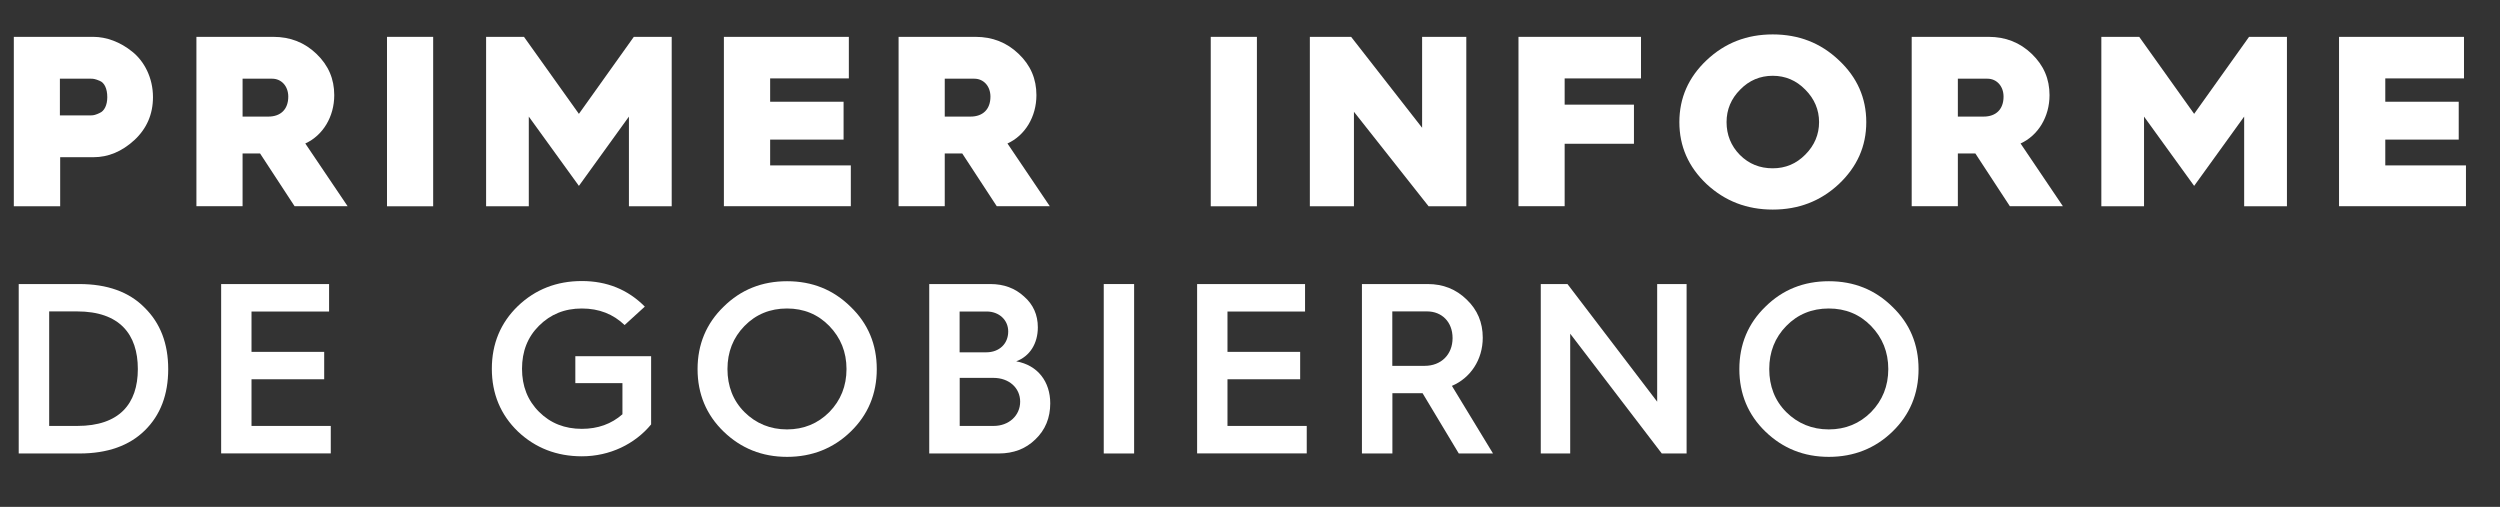
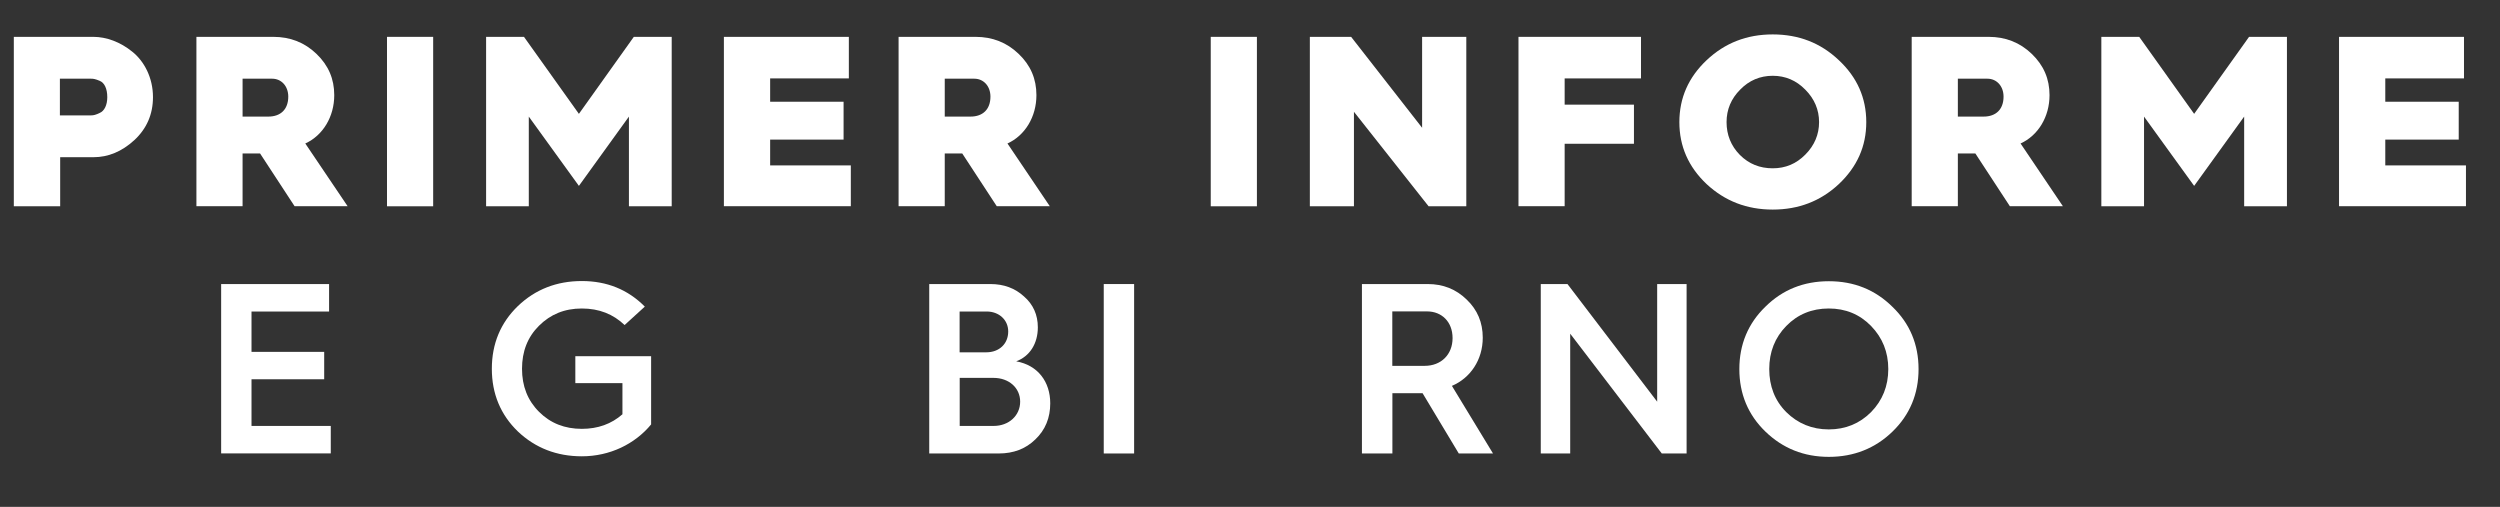
<svg xmlns="http://www.w3.org/2000/svg" id="uuid-4f016577-10c6-46bc-b3f9-42763bdeb9ee" viewBox="0 0 265.89 53.91">
  <rect x="0" y="0" width="265.89" height="53.91" fill="#333333" stroke="none" />
  <g id="uuid-35ae9906-179f-4683-bc88-077bd5986b53">
    <g>
      <path d="M1.47,21.94V3.92H9.93c1.37,0,2.87,.54,4.14,1.58,1.27,1.01,2.2,2.77,2.2,4.83,0,1.83-.67,3.36-1.99,4.58-1.32,1.21-2.77,1.81-4.34,1.81h-3.54v5.22H1.47ZM6.38,12.27h3.33c.23,0,.47-.05,.9-.26,.49-.21,.8-.83,.8-1.68,0-.91-.31-1.53-.8-1.73-.49-.21-.7-.23-.93-.23h-3.31v3.9Z" fill="#fff" />
      <path d="M20.89,21.94V3.92h8.19c1.78,0,3.31,.59,4.58,1.81s1.89,2.66,1.89,4.39c0,2.3-1.21,4.29-3.08,5.14l4.5,6.67h-5.64l-3.67-5.61h-1.86v5.61h-4.91Zm4.91-9.54h2.74c1.32,0,2.12-.78,2.12-2.12,0-1.14-.75-1.91-1.71-1.91h-3.15v4.03Z" fill="#fff" />
      <path d="M41.16,21.94V3.92h4.91V21.94h-4.91Z" fill="#fff" />
      <path d="M51.7,21.94V3.92h4.03l5.84,8.19,5.84-8.19h4.03V21.94h-4.55V12.4l-5.32,7.37-5.33-7.37v9.54h-4.55Z" fill="#fff" />
      <path d="M76.99,21.94V3.92h13.29v4.42h-8.37v2.48h7.81v4.03h-7.81v2.74h8.58v4.34h-13.49Z" fill="#fff" />
      <path d="M95.57,21.94V3.92h8.19c1.78,0,3.31,.59,4.58,1.81,1.27,1.21,1.89,2.66,1.89,4.39,0,2.3-1.21,4.29-3.08,5.14l4.5,6.67h-5.64l-3.67-5.61h-1.86v5.61h-4.91Zm4.91-9.54h2.74c1.32,0,2.12-.78,2.12-2.12,0-1.14-.75-1.91-1.71-1.91h-3.15v4.03Z" fill="#fff" />
      <path d="M128.77,21.94V3.92h4.91V21.94h-4.91Z" fill="#fff" />
      <path d="M139.31,21.94V3.92h4.39l7.55,9.67V3.92h4.7V21.94h-4.01l-7.94-10.05v10.05h-4.7Z" fill="#fff" />
      <path d="M161.5,21.94V3.92h13.03v4.42h-8.12v2.79h7.37v4.16h-7.37v6.64h-4.91Z" fill="#fff" />
      <path d="M195.57,19.58c-1.94,1.81-4.27,2.71-7.03,2.71s-5.09-.91-7.03-2.71c-1.94-1.83-2.9-4.03-2.9-6.59s.96-4.76,2.9-6.59c1.94-1.83,4.27-2.74,7.03-2.74s5.09,.9,7.03,2.74c1.94,1.81,2.92,4.01,2.92,6.59s-.98,4.76-2.92,6.59Zm-10.52-3.1c.96,.96,2.12,1.42,3.49,1.42s2.51-.49,3.46-1.45c.98-.98,1.47-2.15,1.47-3.46s-.49-2.48-1.47-3.46c-.96-.98-2.12-1.47-3.46-1.47s-2.51,.49-3.46,1.47c-.96,.96-1.45,2.12-1.45,3.46s.47,2.53,1.42,3.49Z" fill="#fff" />
      <path d="M203.32,21.94V3.92h8.19c1.78,0,3.31,.59,4.58,1.81s1.89,2.66,1.89,4.39c0,2.3-1.21,4.29-3.08,5.14l4.5,6.67h-5.64l-3.67-5.61h-1.86v5.61h-4.91Zm4.91-9.54h2.74c1.32,0,2.12-.78,2.12-2.12,0-1.14-.75-1.91-1.71-1.91h-3.15v4.03Z" fill="#fff" />
      <path d="M223.49,21.94V3.92h4.03l5.84,8.19,5.84-8.19h4.03V21.94h-4.55V12.4l-5.32,7.37-5.33-7.37v9.54h-4.55Z" fill="#fff" />
      <path d="M248.77,21.94V3.92h13.29v4.42h-8.37v2.48h7.81v4.03h-7.81v2.74h8.58v4.34h-13.49Z" fill="#fff" />
-       <path d="M1.99,48.22V30.21h6.44c2.97,0,5.3,.83,6.95,2.51,1.68,1.65,2.51,3.83,2.51,6.54s-.83,4.89-2.48,6.51c-1.65,1.63-3.98,2.46-6.95,2.46H1.99Zm3.23-2.92h3c4.47,0,6.44-2.35,6.44-6.05s-1.94-6.13-6.46-6.13h-2.97v12.17Z" fill="#fff" />
      <path d="M23.52,48.22V30.21h11.48v2.92h-8.25v4.29h7.73v2.92h-7.73v4.96h8.43v2.92h-11.66Z" fill="#fff" />
      <path d="M68.58,32.61l-2.15,1.96c-1.21-1.16-2.71-1.76-4.55-1.76s-3.33,.62-4.55,1.83-1.81,2.74-1.81,4.58,.59,3.36,1.81,4.58,2.74,1.81,4.55,1.81c1.71,0,3.15-.52,4.32-1.55v-3.31h-5.01v-2.87h8.06v7.26c-1.73,2.09-4.39,3.39-7.37,3.39-2.66,0-4.94-.88-6.8-2.64-1.84-1.78-2.77-4.01-2.77-6.67s.93-4.89,2.77-6.67c1.86-1.78,4.14-2.66,6.8-2.66s4.89,.9,6.69,2.71Z" fill="#fff" />
-       <path d="M76.96,45.9c-1.84-1.78-2.77-4.01-2.77-6.64s.93-4.86,2.77-6.64c1.83-1.81,4.08-2.71,6.75-2.71s4.91,.9,6.75,2.71c1.86,1.78,2.79,4.01,2.79,6.64s-.93,4.86-2.77,6.64c-1.83,1.78-4.11,2.69-6.77,2.69s-4.91-.91-6.75-2.69Zm2.22-2.07c1.22,1.21,2.74,1.84,4.52,1.84s3.28-.62,4.5-1.84c1.21-1.24,1.83-2.77,1.83-4.58s-.62-3.33-1.83-4.58c-1.21-1.24-2.71-1.86-4.5-1.86s-3.31,.62-4.52,1.86c-1.21,1.24-1.81,2.77-1.81,4.58s.59,3.36,1.81,4.58Z" fill="#fff" />
      <path d="M98.83,48.22V30.21h6.51c1.42,0,2.61,.44,3.57,1.32,.98,.85,1.47,1.96,1.47,3.28,0,1.73-.85,3.08-2.3,3.62,2.3,.41,3.62,2.17,3.62,4.47,0,1.53-.52,2.82-1.58,3.83-1.03,1.01-2.33,1.5-3.9,1.5h-7.39Zm3.23-10.75h2.84c1.37,0,2.33-.9,2.33-2.22,0-1.21-.96-2.12-2.3-2.12h-2.87v4.34Zm0,7.83h3.62c1.63,0,2.82-1.11,2.82-2.58s-1.19-2.53-2.84-2.53h-3.59v5.12Z" fill="#fff" />
      <path d="M117.39,48.22V30.21h3.23v18.02h-3.23Z" fill="#fff" />
-       <path d="M127.32,48.22V30.21h11.48v2.92h-8.25v4.29h7.73v2.92h-7.73v4.96h8.43v2.92h-11.66Z" fill="#fff" />
      <path d="M144.85,48.22V30.21h7c1.63,0,3,.54,4.14,1.65,1.14,1.09,1.71,2.43,1.71,4.06,0,2.35-1.32,4.29-3.28,5.12l4.37,7.19h-3.64l-3.85-6.41h-3.21v6.41h-3.23Zm3.23-9.31h3.44c1.76,0,2.97-1.21,2.97-2.95s-1.16-2.84-2.71-2.84h-3.7v5.79Z" fill="#fff" />
      <path d="M163.87,48.22V30.21h2.84l9.54,12.51v-12.51h3.13v18.02h-2.64l-9.74-12.74v12.74h-3.13Z" fill="#fff" />
      <path d="M187.76,45.9c-1.84-1.78-2.77-4.01-2.77-6.64s.93-4.86,2.77-6.64c1.83-1.81,4.08-2.71,6.75-2.71s4.91,.9,6.75,2.71c1.86,1.78,2.79,4.01,2.79,6.64s-.93,4.86-2.77,6.64c-1.83,1.78-4.11,2.69-6.77,2.69s-4.91-.91-6.75-2.69Zm2.22-2.07c1.22,1.21,2.74,1.84,4.52,1.84s3.28-.62,4.5-1.84c1.21-1.24,1.83-2.77,1.83-4.58s-.62-3.33-1.83-4.58c-1.21-1.24-2.71-1.86-4.5-1.86s-3.31,.62-4.52,1.86c-1.21,1.24-1.81,2.77-1.81,4.58s.59,3.36,1.81,4.58Z" fill="#fff" />
    </g>
  </g>
</svg>